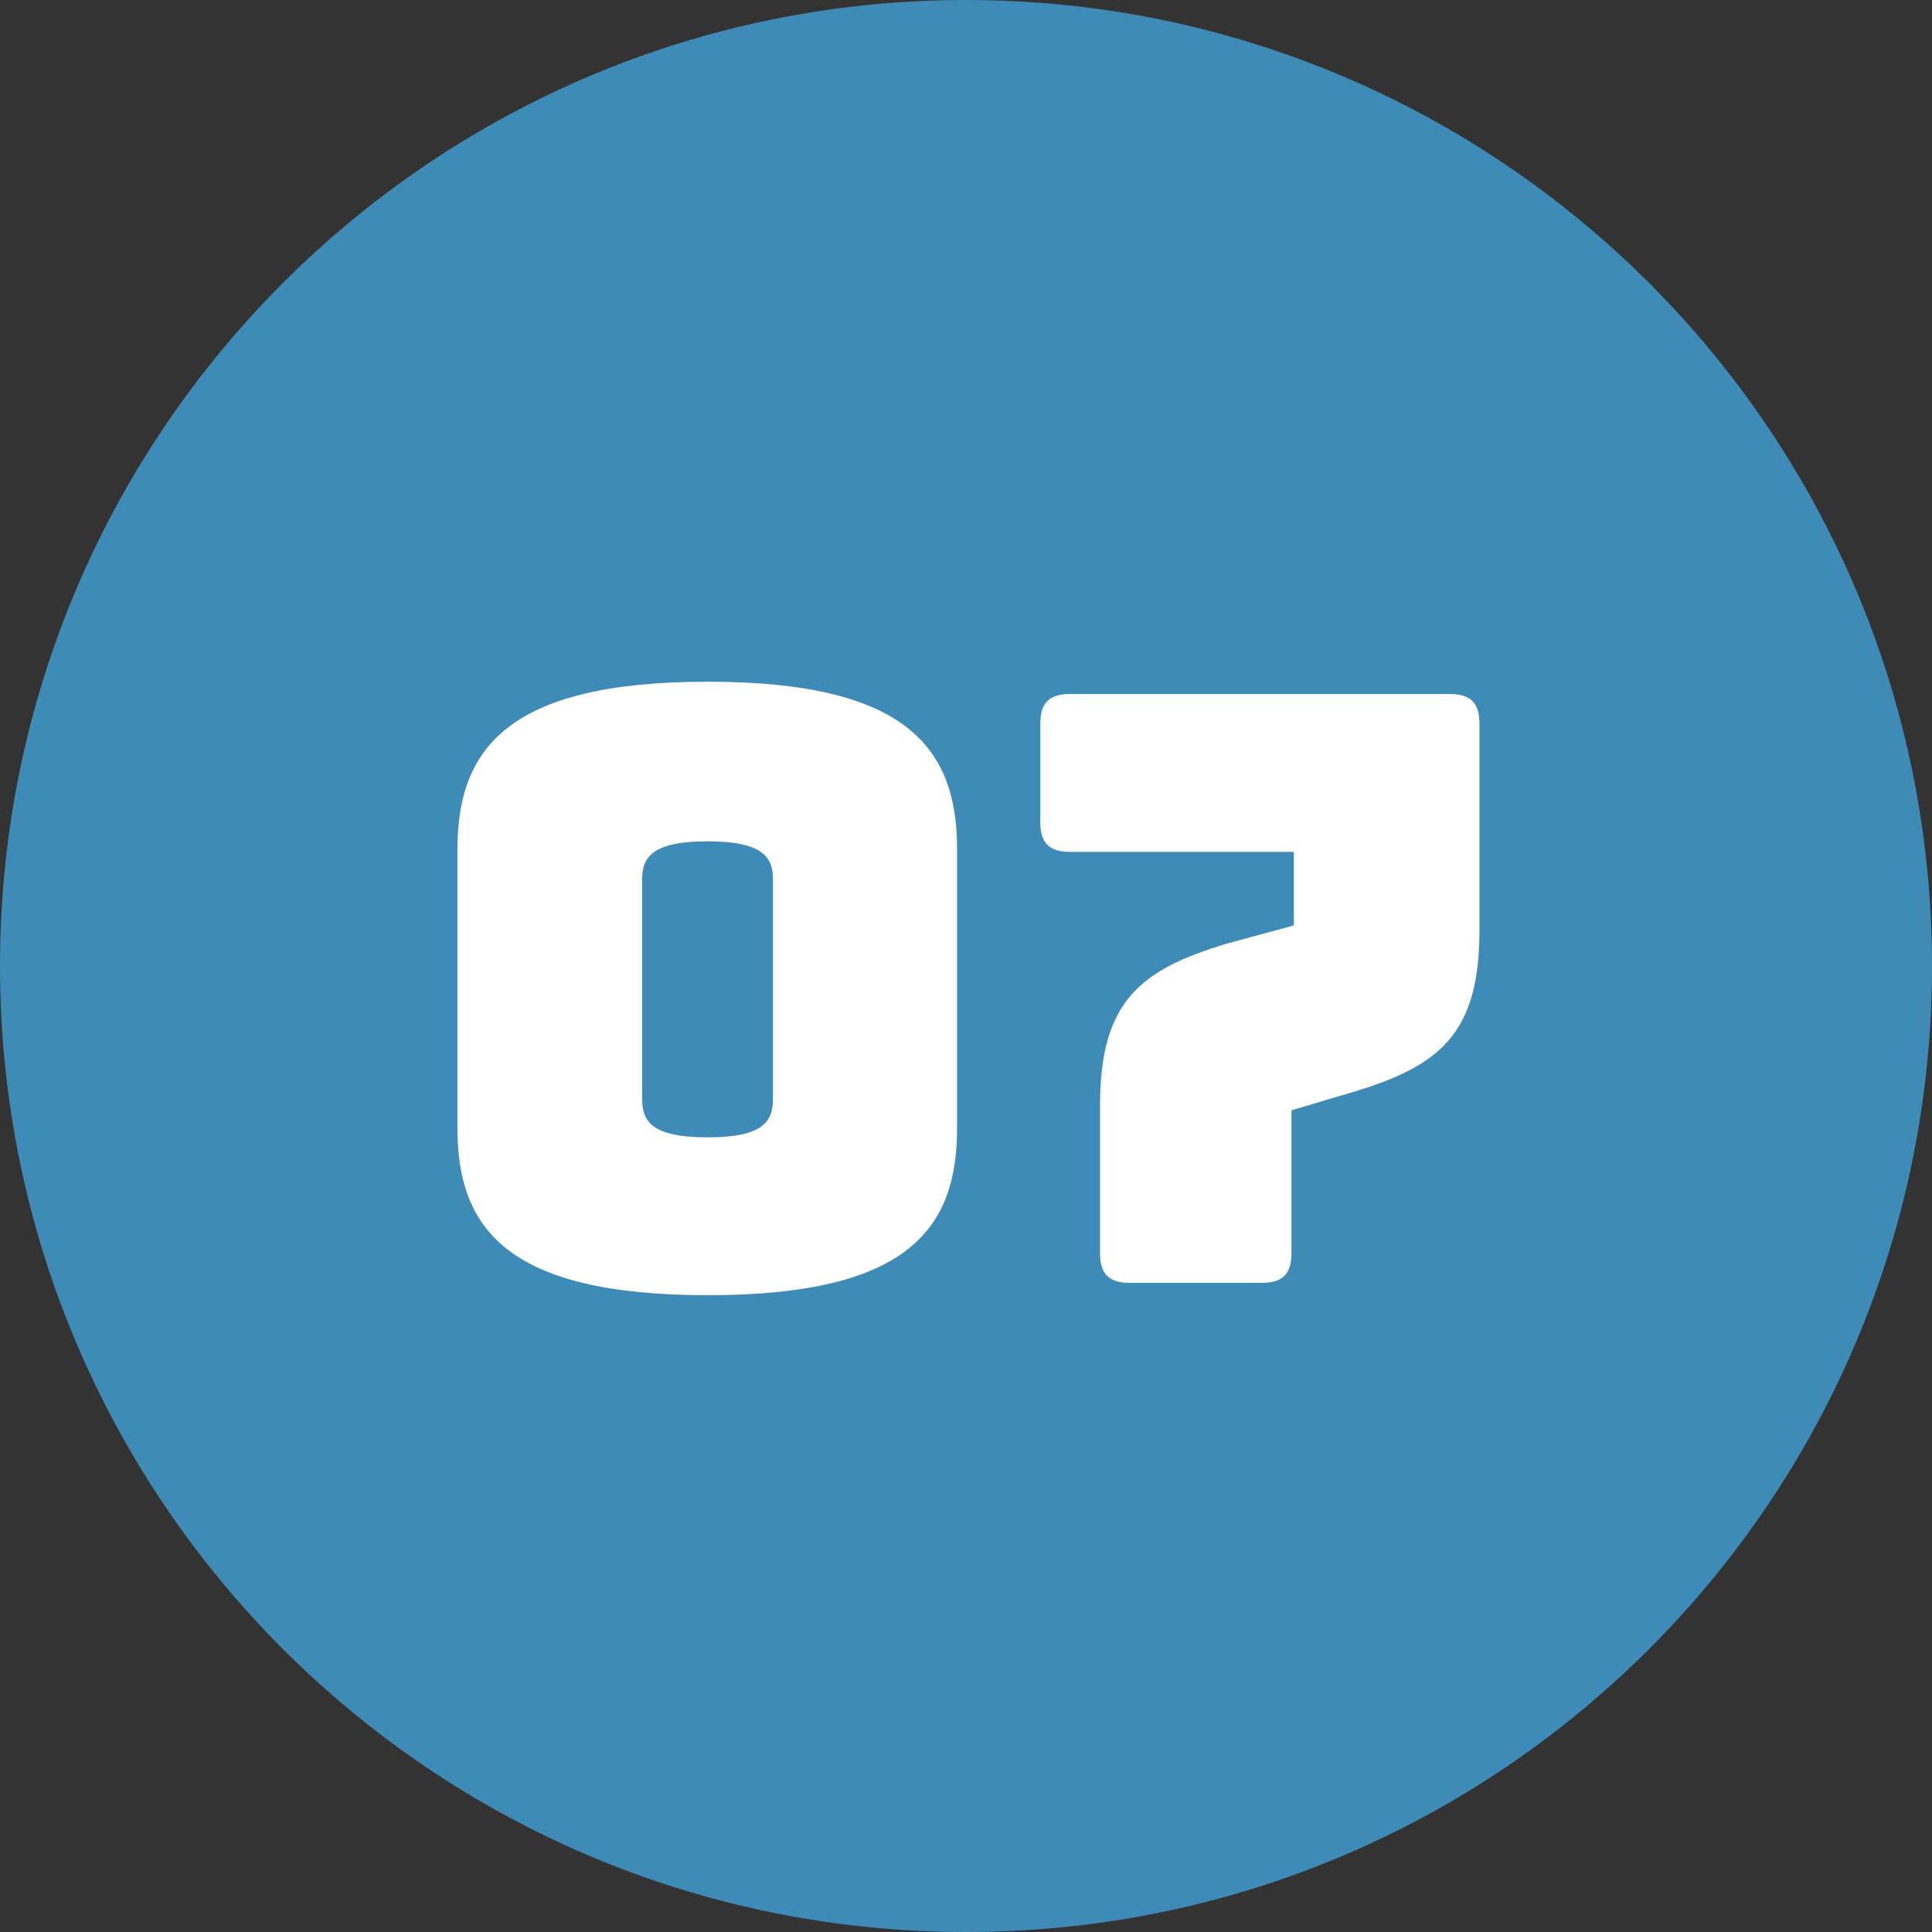
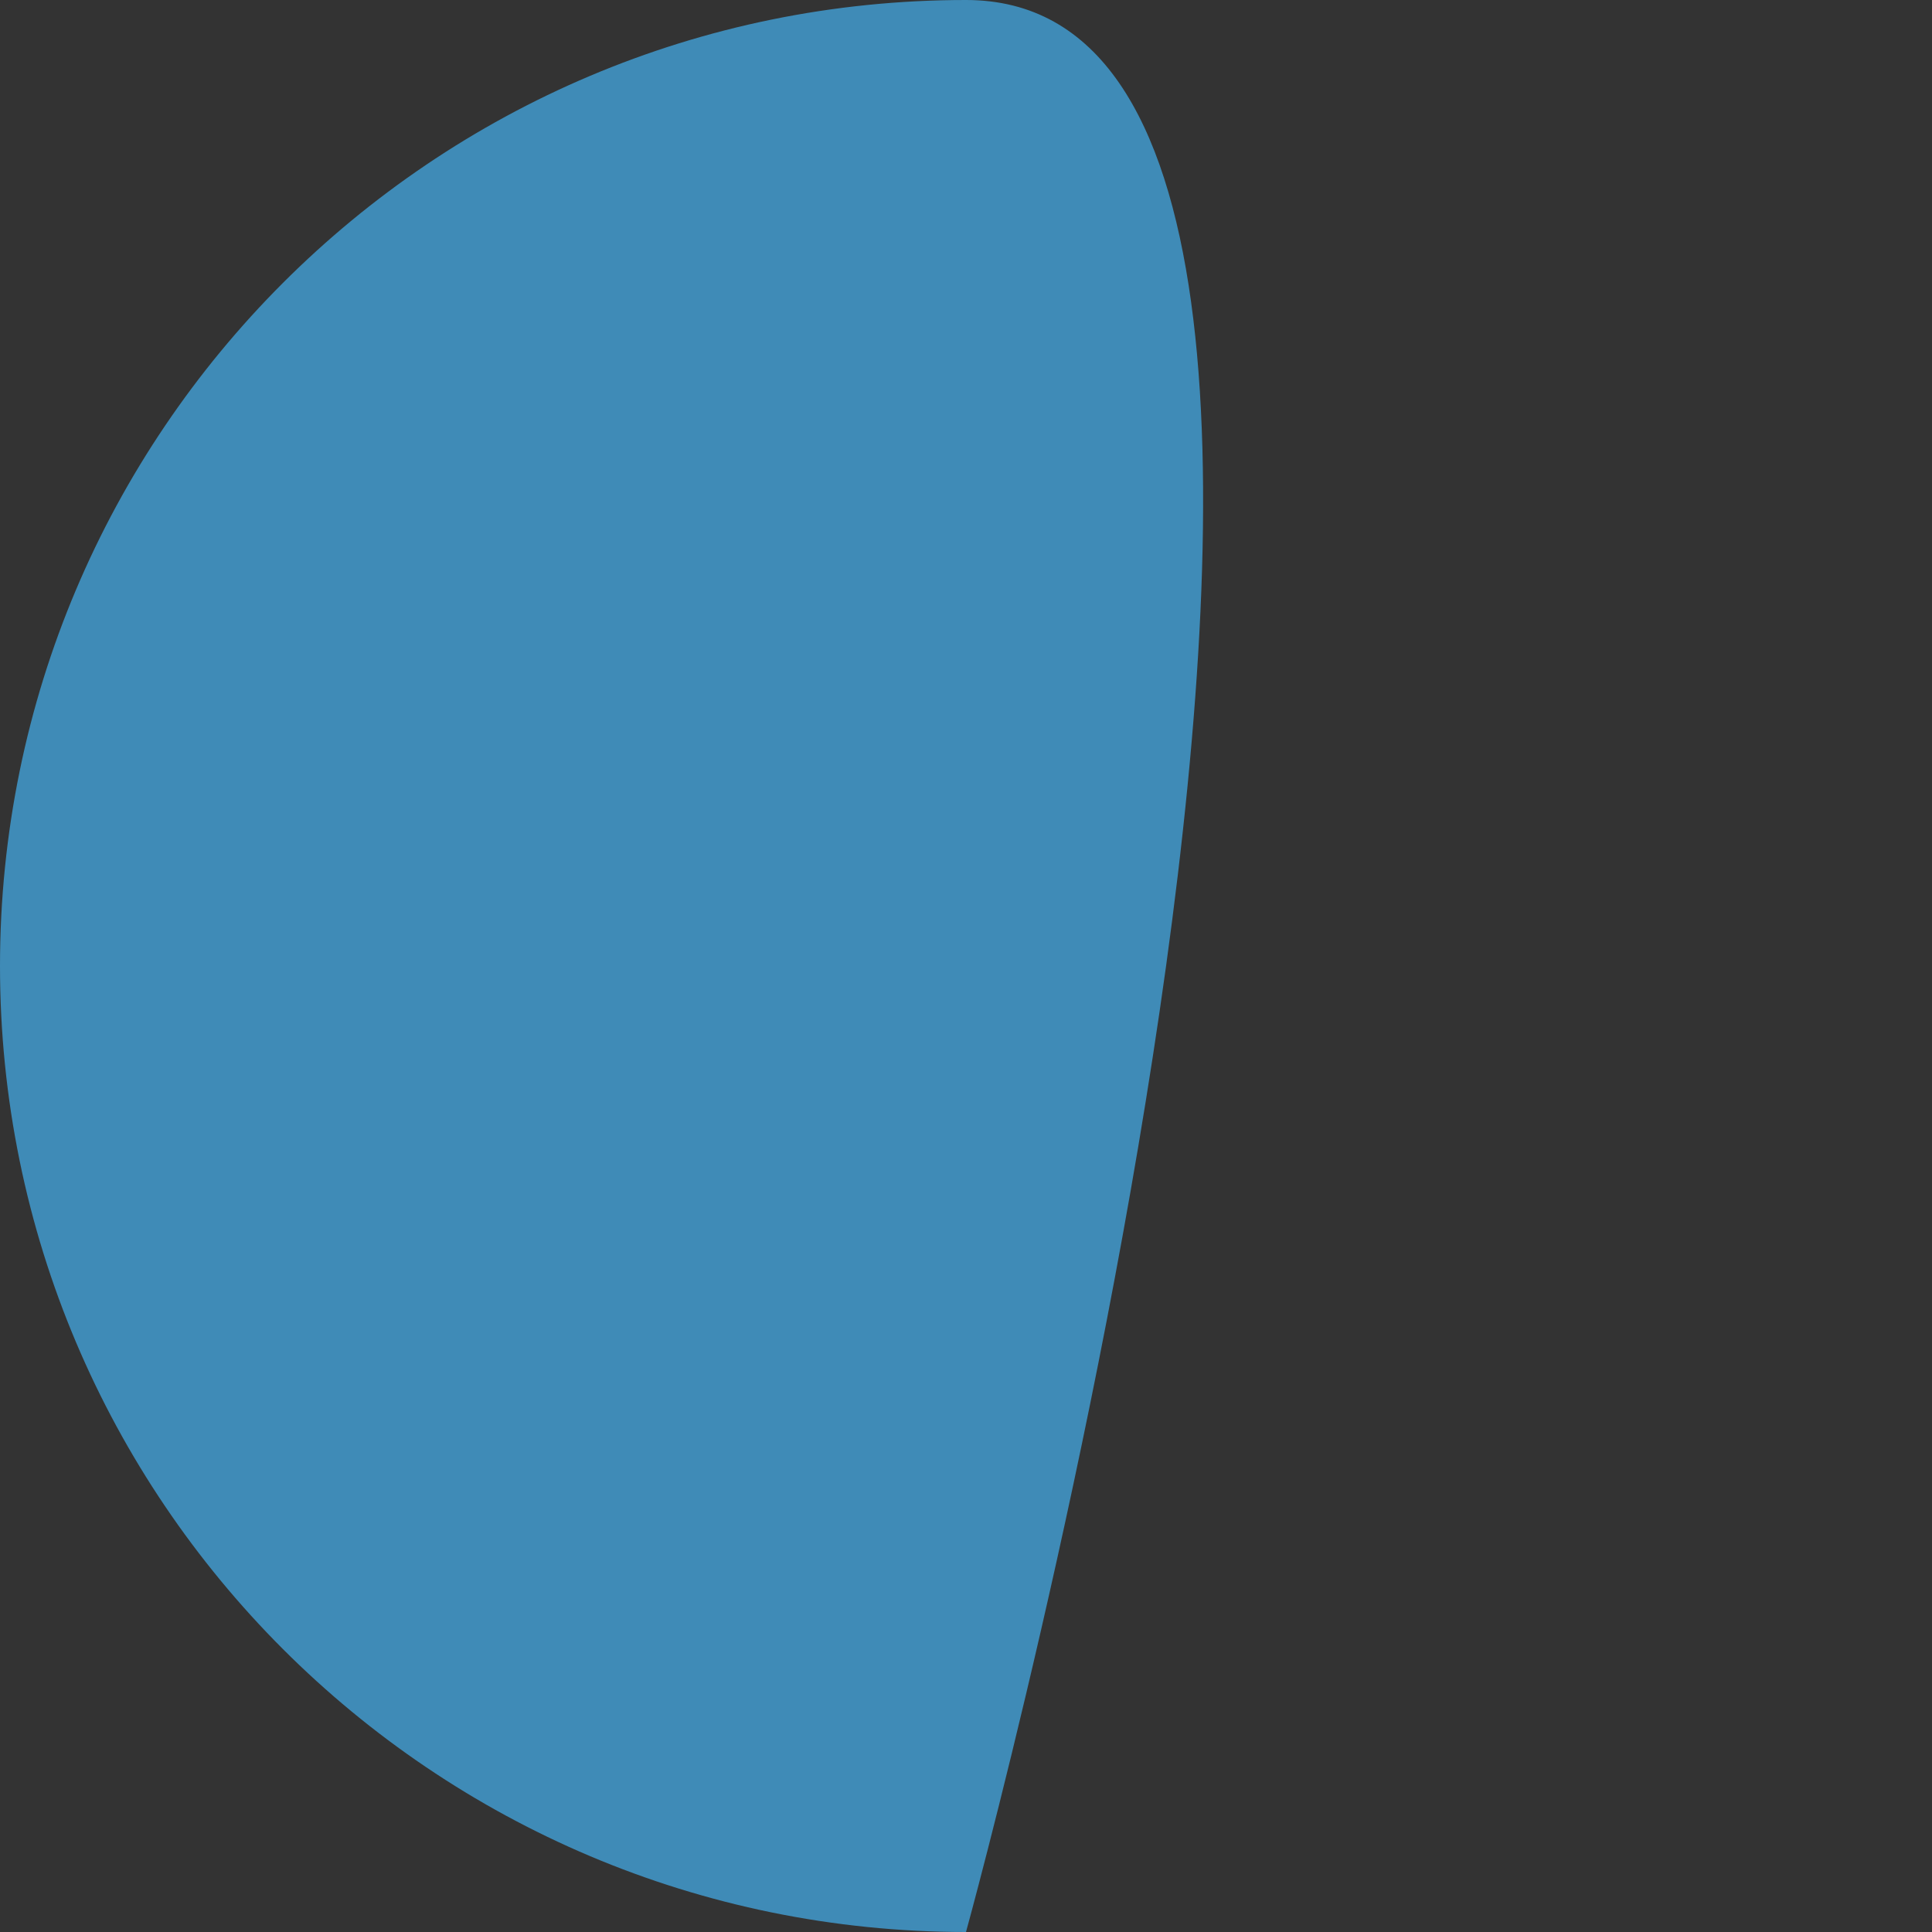
<svg xmlns="http://www.w3.org/2000/svg" preserveAspectRatio="xMidYMid slice" width="160px" height="160px" id="Ebene_1" viewBox="0 0 130 130">
  <rect x="0" y="0" width="130" height="130" fill="#333333" stroke="none" />
  <defs>
    <clipPath id="clippath">
      <rect width="130" height="130" style="fill:none;" />
    </clipPath>
  </defs>
  <g style="clip-path:url(#clippath); fill:none;">
-     <path d="m65,130c35.9,0,65-29.1,65-65S100.9,0,65,0,0,29.1,0,65s29.1,65,65,65" style="fill:#3f8bb7;" />
-     <path d="m97.57,46.7h-25.59c-1.38,0-1.98.61-1.98,1.98v6.66c0,1.38.61,1.98,1.98,1.98h15.08v4.95l-4.46,1.21c-5.89,1.76-8.58,3.91-8.58,10.9v9.96c0,1.38.61,1.98,1.98,1.98h8.92c1.38,0,1.98-.61,1.98-1.98v-9.63l4.07-1.21c5.89-1.76,8.58-3.91,8.58-10.9v-13.92c0-1.38-.61-1.98-1.98-1.98m-54.36,27.24v-14.8c0-1.43.66-2.53,4.4-2.53s4.4,1.1,4.4,2.53v14.8c0,1.49-.61,2.59-4.4,2.59s-4.4-1.1-4.4-2.59m21.19,1.98v-18.77c0-6.71-3.25-11.28-16.78-11.28s-16.84,4.57-16.84,11.28v18.77c0,6.71,3.3,11.23,16.84,11.23s16.78-4.51,16.78-11.23" style="fill:#fff;" />
+     <path d="m65,130S100.9,0,65,0,0,29.1,0,65s29.1,65,65,65" style="fill:#3f8bb7;" />
  </g>
</svg>